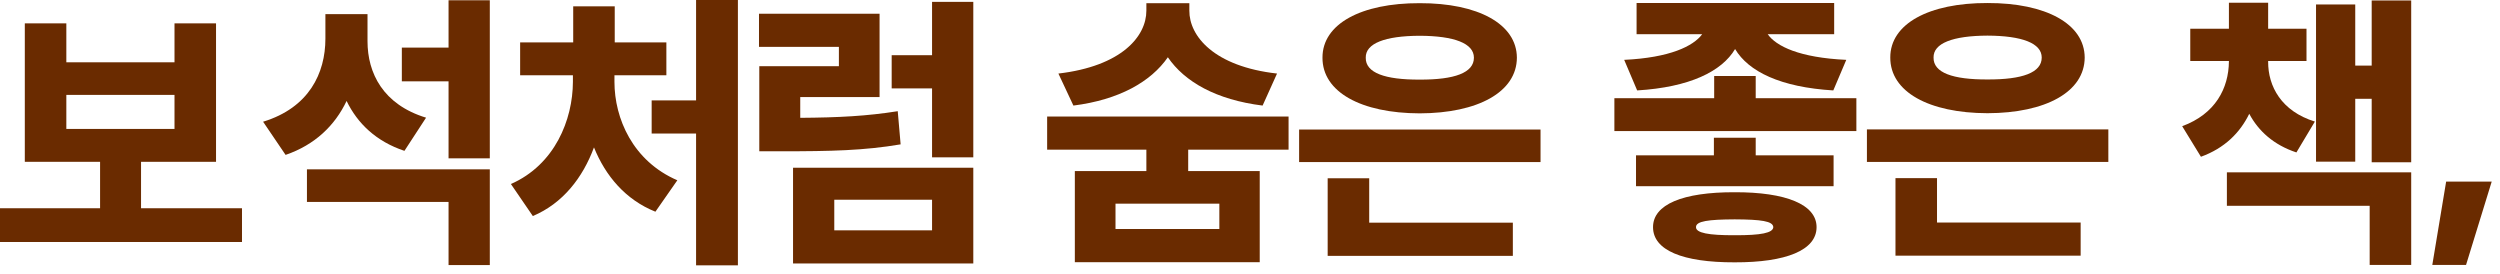
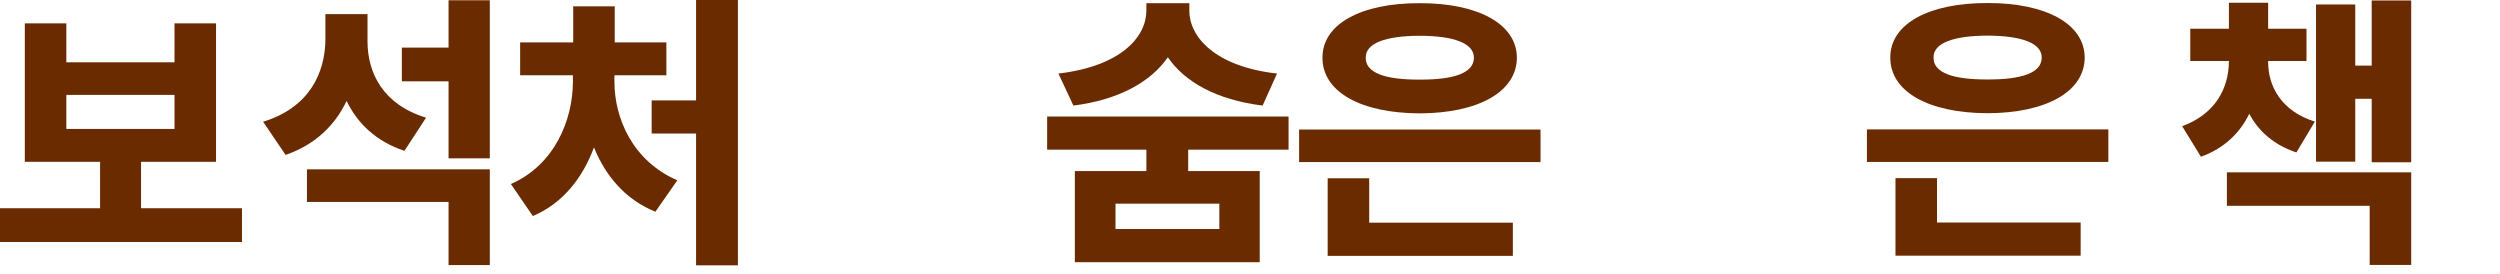
<svg xmlns="http://www.w3.org/2000/svg" fill="none" height="100%" overflow="visible" preserveAspectRatio="none" style="display: block;" viewBox="0 0 237 26" width="100%">
  <g id="Frame 150">
    <g id="Frame 144">
      <path d="M22.941 19.742V22.941H0V19.742H9.488V15.34H2.352V2.215H6.289V5.906H16.543V2.215H20.48V15.34H13.371V19.742H22.941ZM6.289 12.223H16.543V8.996H6.289V12.223Z" fill="#6A2B00" id="Vector" />
      <path d="M34.84 3.91C34.84 6.932 36.316 9.912 40.391 11.156L38.34 14.301C35.674 13.412 33.897 11.717 32.857 9.57C31.75 11.895 29.863 13.727 27.074 14.684L24.941 11.539C29.289 10.213 30.848 6.945 30.848 3.664V1.34H34.84V3.91ZM29.098 19.141V16.051H46.434V25.129H42.523V19.141H29.098ZM38.094 7.711V4.512H42.523V0.027H46.434V15.012H42.523V7.711H38.094Z" fill="#6A2B00" id="Vector_2" />
      <path d="M69.953 0V25.156H65.988V12.66H61.777V9.516H65.988V0H69.953ZM48.434 17.445C52.603 15.613 54.299 11.348 54.312 7.766V7.137H49.309V4.02H54.34V0.602H58.277V4.02H63.172V7.137H58.25V7.766C58.25 11.225 59.986 15.271 64.211 17.09L62.133 20.07C59.303 18.936 57.402 16.68 56.309 13.973C55.242 16.857 53.342 19.291 50.512 20.48L48.434 17.445Z" fill="#6A2B00" id="Vector_3" />
-       <path d="M92.269 15.9V24.979H75.18V15.9H92.269ZM71.953 4.443V1.299H83.383V9.201H75.863V11.17C79.541 11.143 82.166 11.006 85.106 10.541L85.379 13.685C81.92 14.273 78.789 14.342 74.059 14.342H71.981V6.275H79.527V4.443H71.953ZM79.09 21.834H88.359V18.936H79.09V21.834ZM84.531 8.381V5.236H88.359V0.178H92.269V14.916H88.359V8.381H84.531Z" fill="#6A2B00" id="Vector_4" />
    </g>
    <g id="Frame 145">
      <path d="M119.422 16.215V24.855H101.895V16.215H108.676V14.191H99.269V11.047H122.156V14.191H112.641V16.215H119.422ZM100.336 6.973C106.311 6.275 108.676 3.459 108.676 1.012V0.301H112.75V1.012C112.736 3.418 115.088 6.303 121.063 6.973L119.695 10.008C115.293 9.461 112.299 7.752 110.713 5.428C109.1 7.752 106.092 9.461 101.758 10.008L100.336 6.973ZM105.75 21.711H115.594V19.305H105.75V21.711Z" fill="#6A2B00" id="Vector_5" />
      <path d="M146.043 12.277V15.367H123.156V12.277H146.043ZM125.371 5.469C125.357 2.27 129.035 0.287 134.586 0.301C140.109 0.287 143.787 2.27 143.801 5.469C143.787 8.723 140.109 10.732 134.586 10.746C129.035 10.732 125.357 8.723 125.371 5.469ZM125.863 24.254V16.898H129.801V21.109H143.418V24.254H125.863ZM129.473 5.469C129.445 6.904 131.291 7.561 134.586 7.547C137.881 7.561 139.727 6.904 139.727 5.469C139.727 4.115 137.881 3.404 134.586 3.391C131.291 3.404 129.445 4.115 129.473 5.469Z" fill="#6A2B00" id="Vector_6" />
    </g>
    <g id="Frame 146">
-       <path d="M166.441 7.205V9.31H175.984V12.428H153.043V9.31H162.504V7.205H166.441ZM153.973 5.674C158.307 5.469 160.535 4.375 161.369 3.24H155.148V0.287H173.879V3.24H167.576C168.383 4.389 170.598 5.469 175.027 5.674L173.797 8.572C168.793 8.271 165.758 6.781 164.486 4.648C163.229 6.768 160.18 8.271 155.203 8.572L153.973 5.674ZM155.094 17.65V14.725H162.477V13.057H166.441V14.725H173.824V17.65H155.094ZM156.707 21.533C156.707 19.387 159.51 18.211 164.445 18.224C169.312 18.211 172.211 19.387 172.211 21.533C172.211 23.721 169.312 24.883 164.445 24.869C159.51 24.883 156.707 23.721 156.707 21.533ZM160.781 21.533C160.768 22.08 161.971 22.312 164.445 22.299C166.947 22.312 168.082 22.08 168.109 21.533C168.082 20.959 166.947 20.808 164.445 20.795C161.971 20.808 160.768 20.959 160.781 21.533Z" fill="#6A2B00" id="Vector_7" />
      <path d="M199.871 12.264V15.354H176.984V12.264H199.871ZM179.199 5.455C179.186 2.256 182.863 0.273 188.414 0.287C193.938 0.273 197.615 2.256 197.629 5.455C197.615 8.709 193.938 10.719 188.414 10.732C182.863 10.719 179.186 8.709 179.199 5.455ZM179.691 24.24V16.885H183.629V21.096H197.246V24.24H179.691ZM183.301 5.455C183.273 6.891 185.119 7.547 188.414 7.533C191.709 7.547 193.555 6.891 193.555 5.455C193.555 4.102 191.709 3.391 188.414 3.377C185.119 3.391 183.273 4.102 183.301 5.455Z" fill="#6A2B00" id="Vector_8" />
    </g>
    <g id="Frame 147">
      <path d="M215.02 5.838C215.006 8.189 216.277 10.541 219.449 11.525L217.699 14.451C215.553 13.74 214.104 12.428 213.229 10.787C212.354 12.592 210.877 14.055 208.648 14.861L206.871 11.963C210.029 10.801 211.273 8.367 211.301 5.838V5.783H207.637V2.721H211.301V0.26H215.02V2.721H218.656V5.783H215.02V5.838ZM211.109 19.51V16.338H228.582V25.115H224.645V19.51H211.109ZM219.559 15.326V0.424H223.277V6.221H224.836V0.041H228.582V15.381H224.836V9.365H223.277V15.326H219.559Z" fill="#6A2B00" id="Vector_9" />
-       <path d="M236.215 17.213L233.781 25.115H230.582L231.895 17.213H236.215Z" fill="#6A2B00" id="Vector_10" />
    </g>
  </g>
</svg>